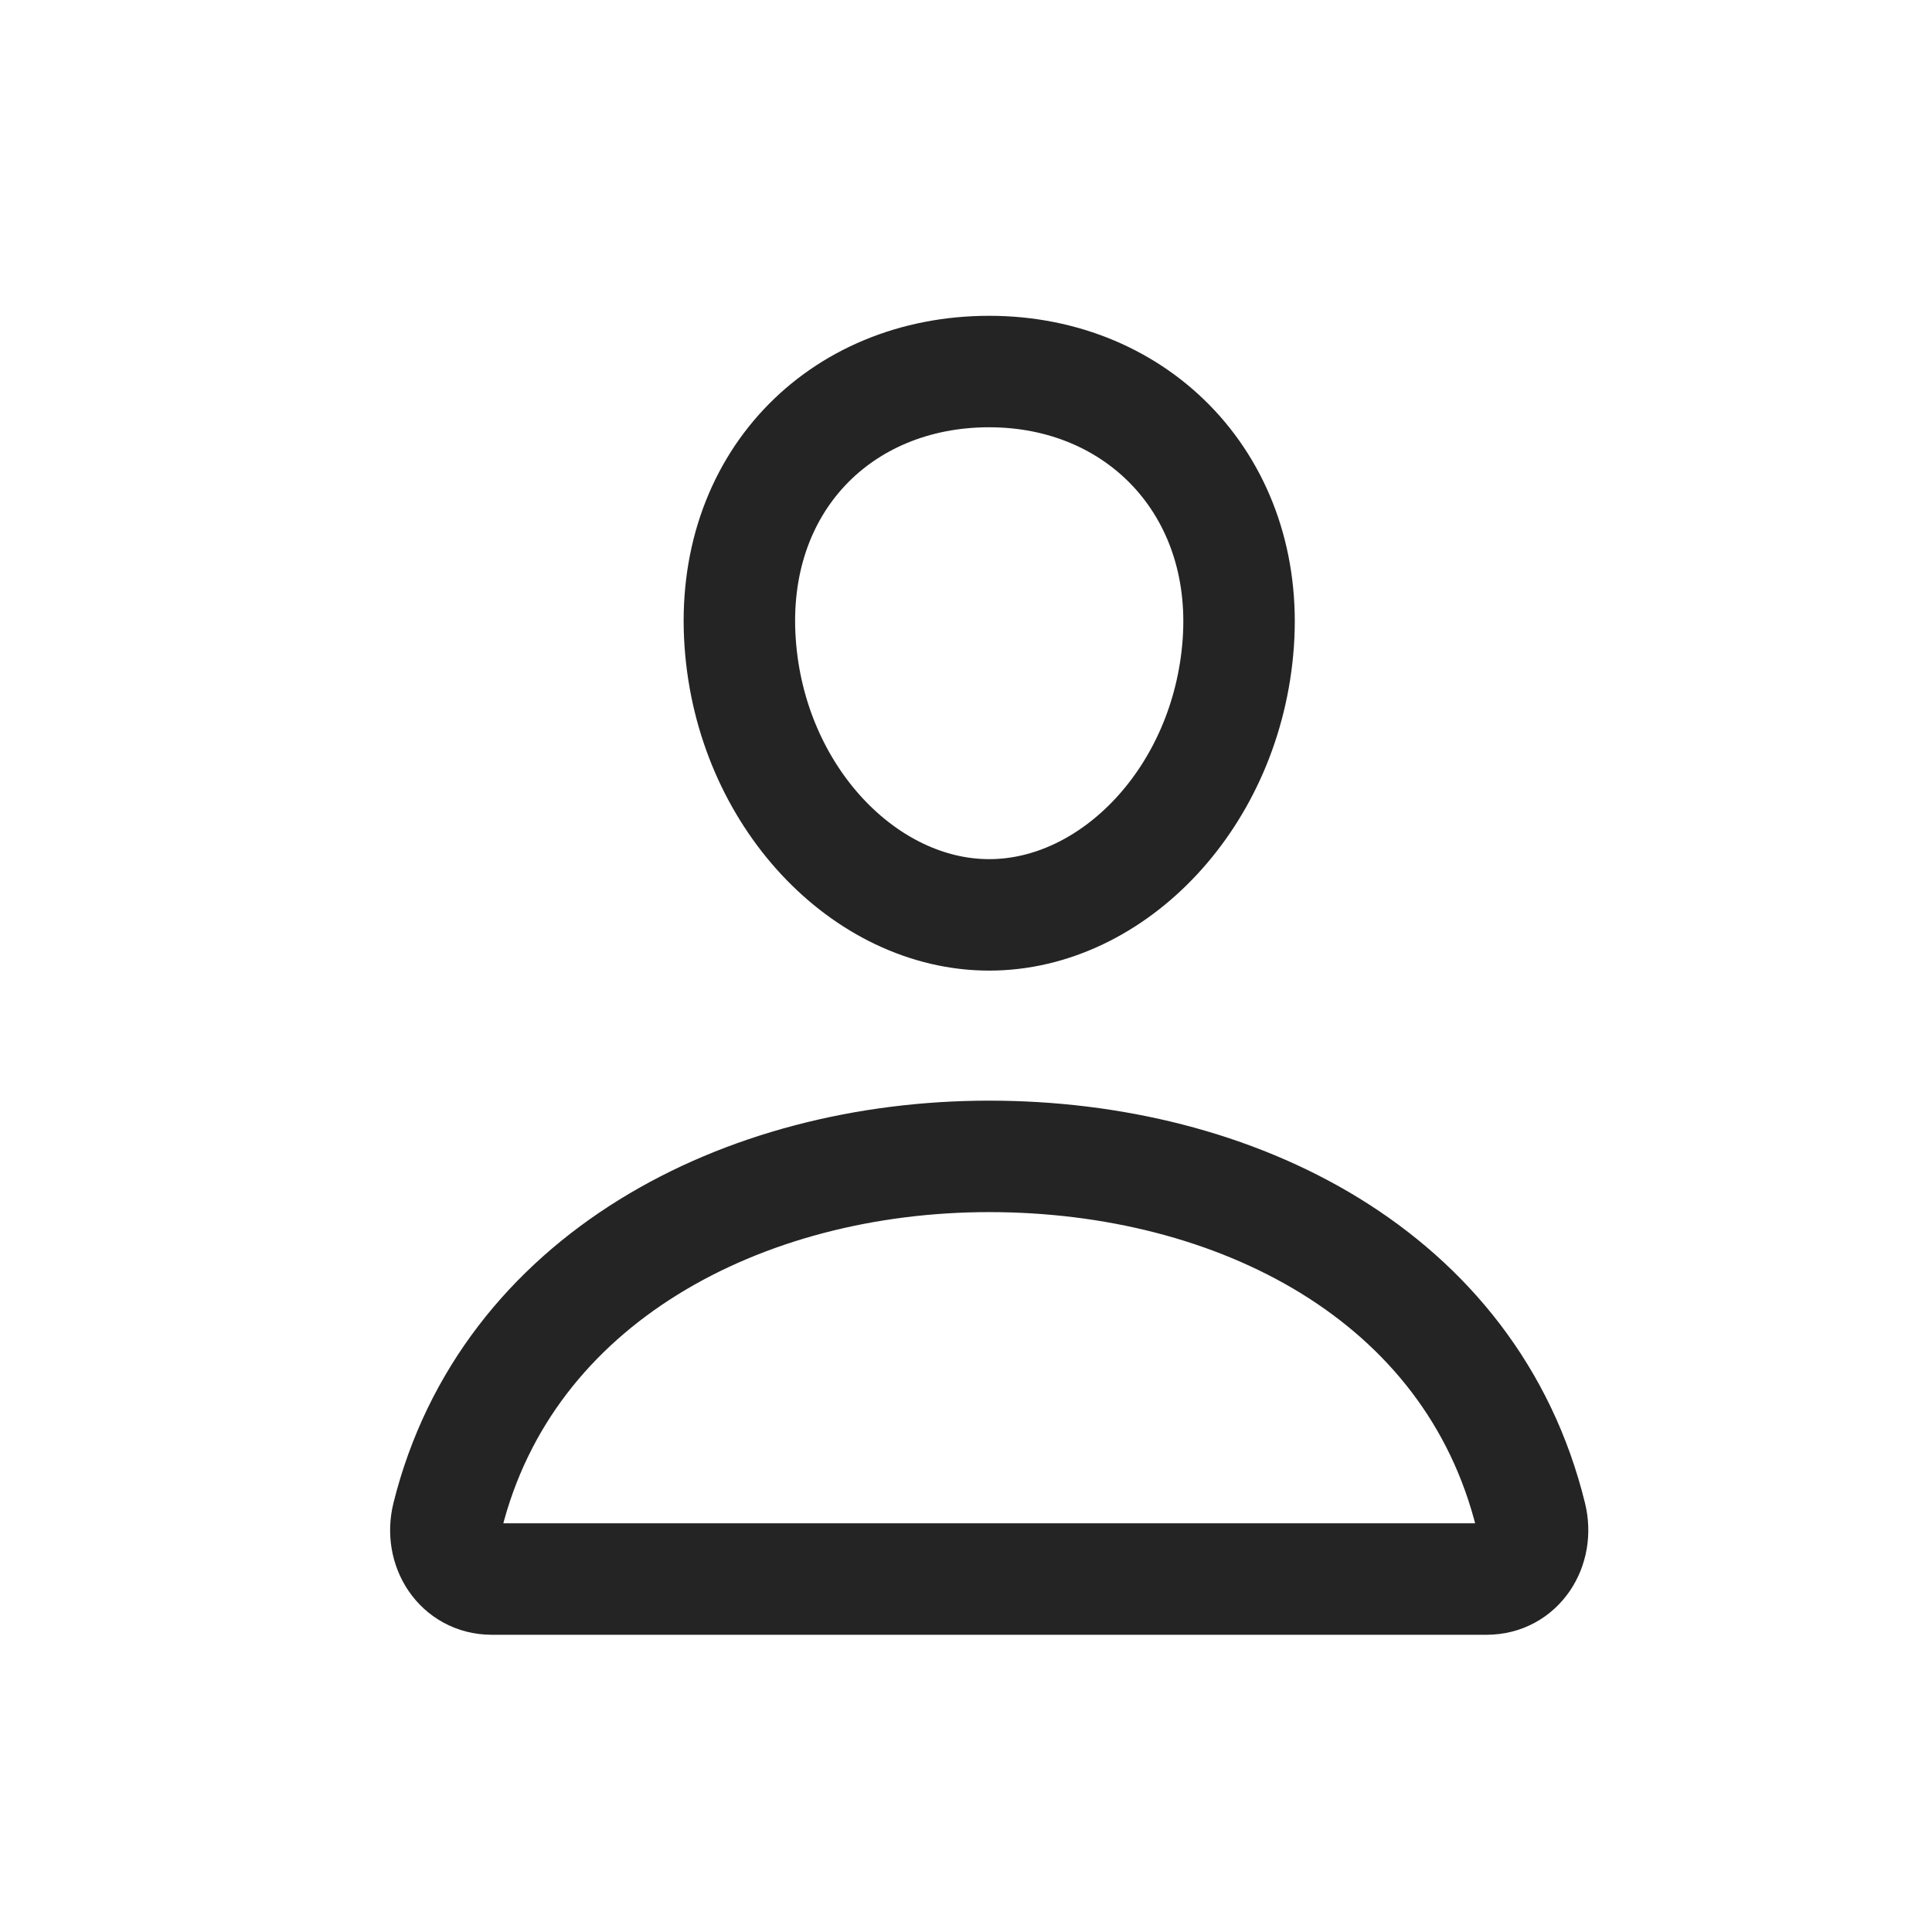
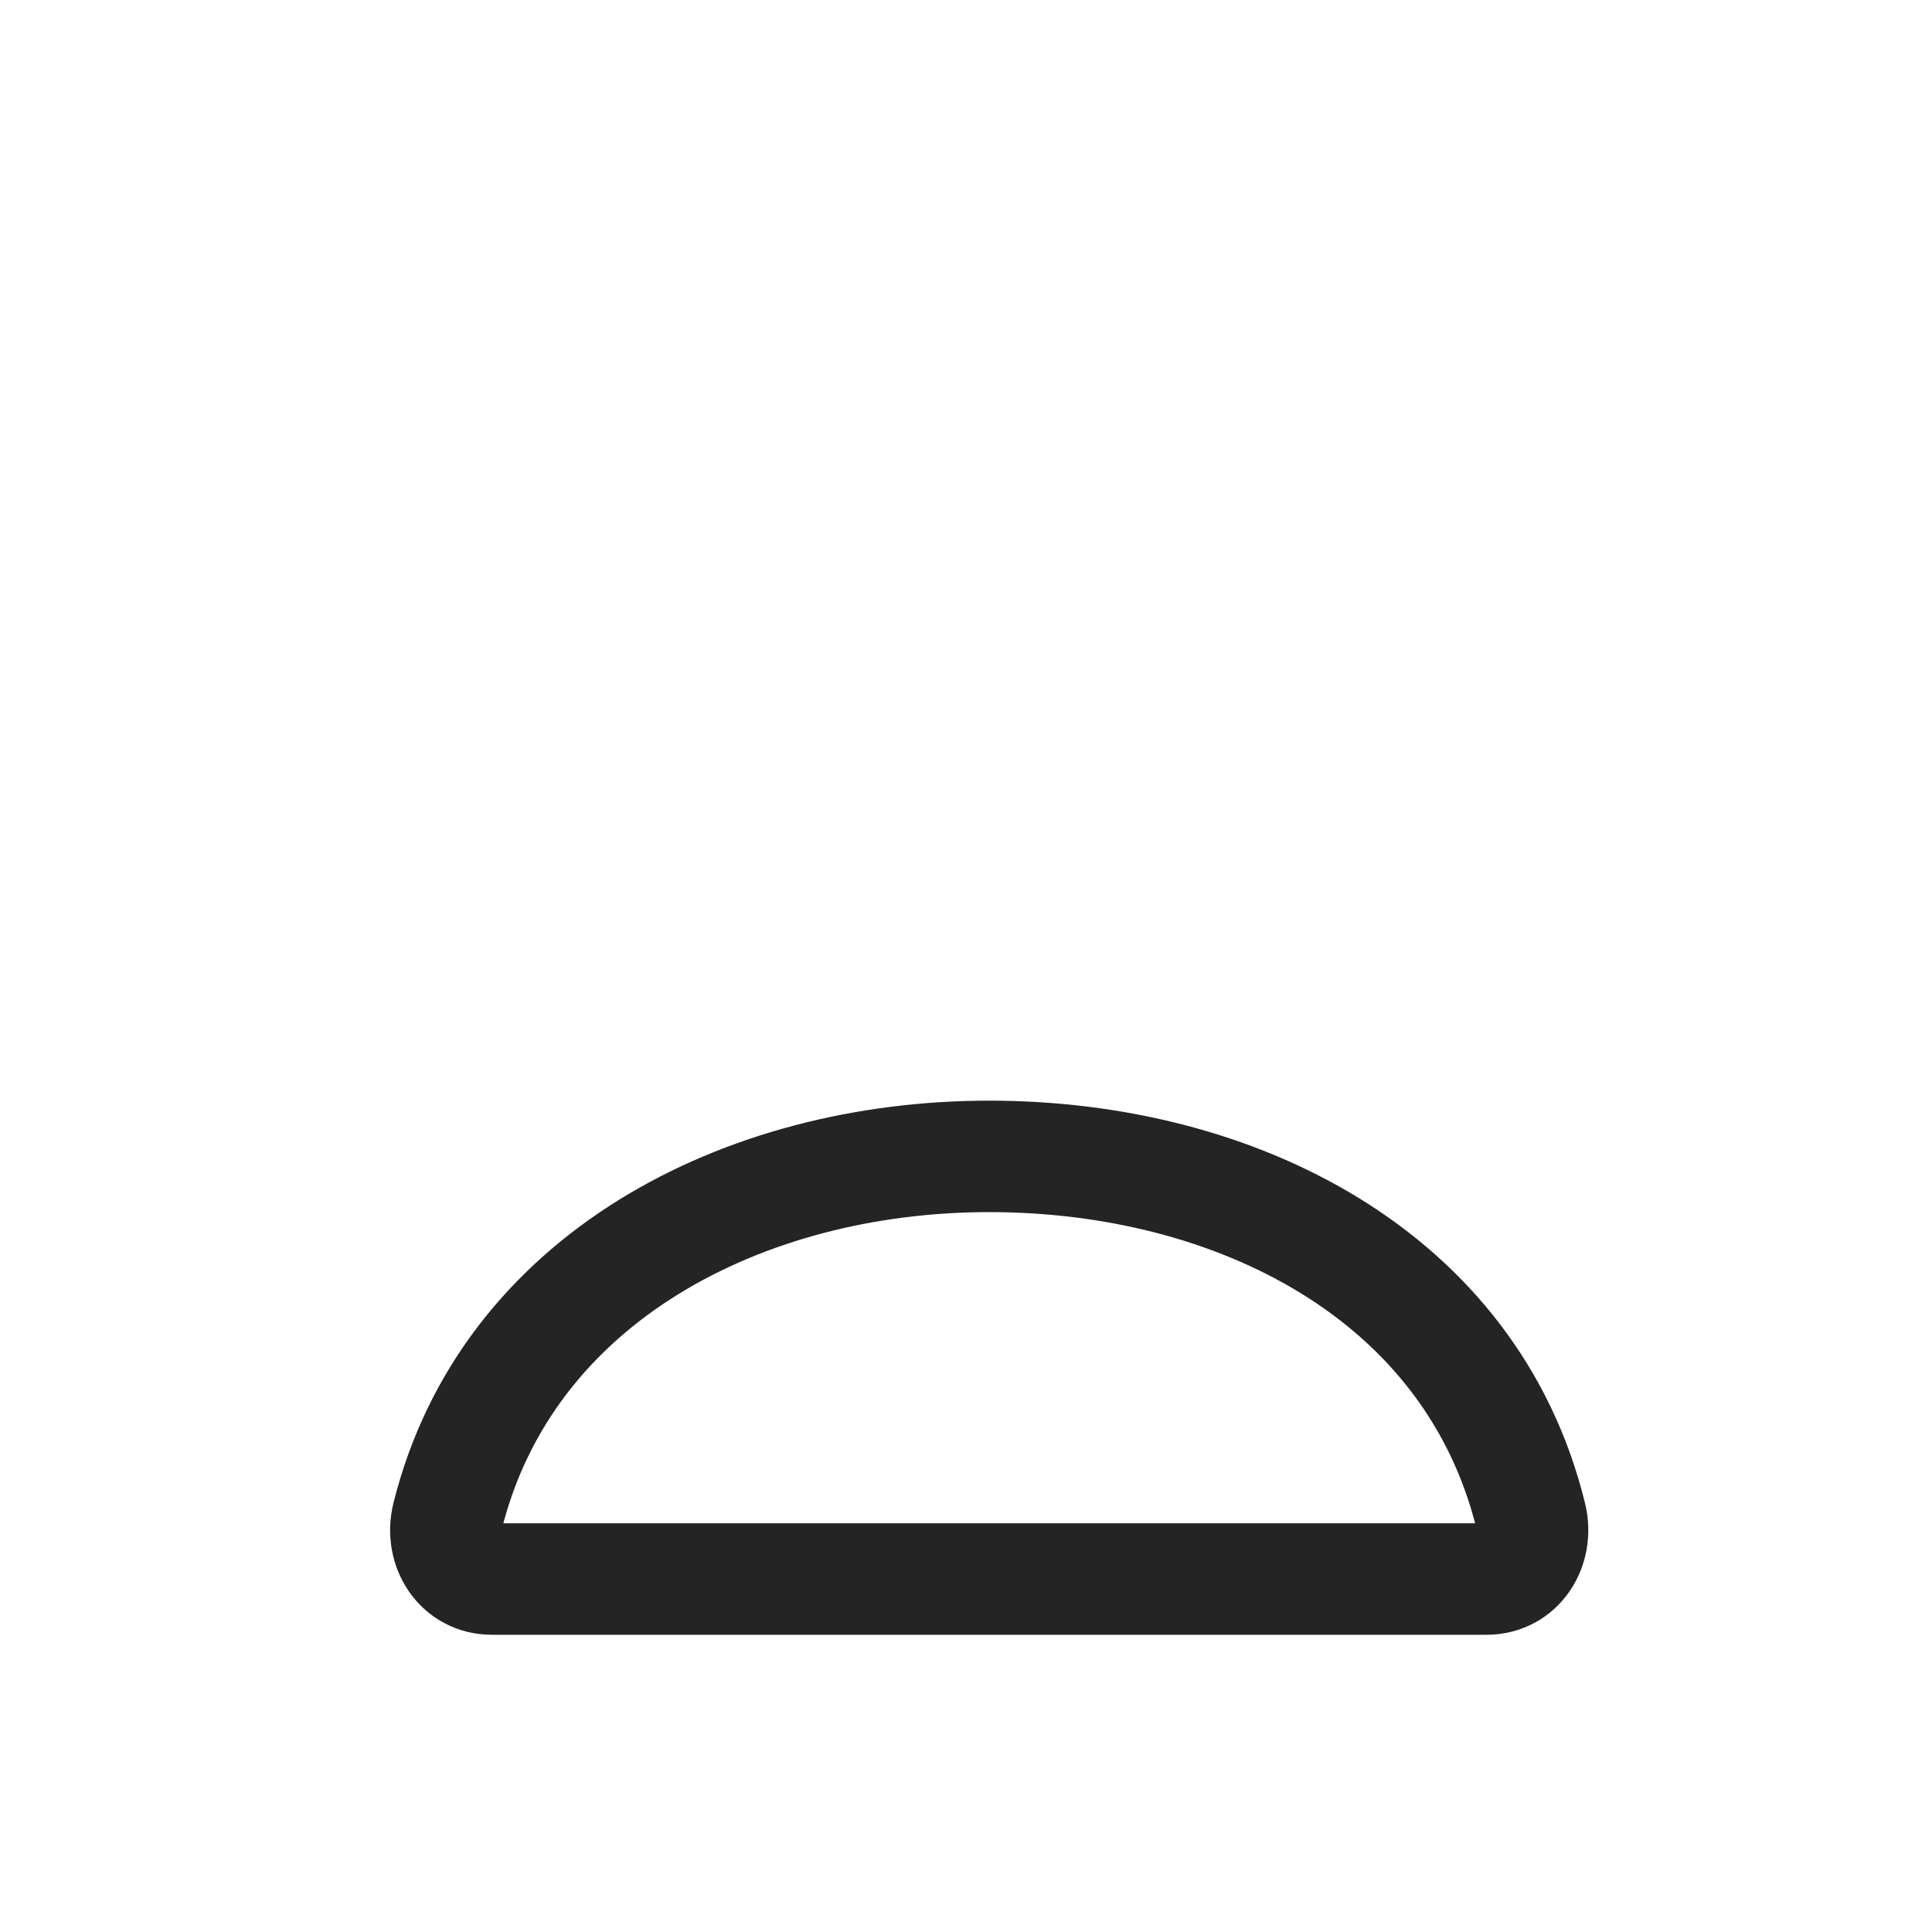
<svg xmlns="http://www.w3.org/2000/svg" width="26" height="26" viewBox="0 0 26 26" fill="none">
-   <path d="M16.664 8.656C16.515 10.722 14.983 12.312 13.312 12.312C11.642 12.312 10.107 10.722 9.961 8.656C9.808 6.508 11.3 5 13.312 5C15.325 5 16.816 6.547 16.664 8.656Z" stroke="#1A1A1A" stroke-opacity="0.95" stroke-width="1.5" stroke-linecap="round" stroke-linejoin="round" />
  <path d="M13.312 15.562C10.003 15.562 6.82 17.206 6.023 20.407C5.918 20.831 6.183 21.25 6.618 21.25H20.007C20.442 21.25 20.706 20.831 20.602 20.407C19.805 17.155 16.622 15.562 13.312 15.562Z" stroke="#1A1A1A" stroke-opacity="0.95" stroke-width="1.5" stroke-miterlimit="10" />
</svg>